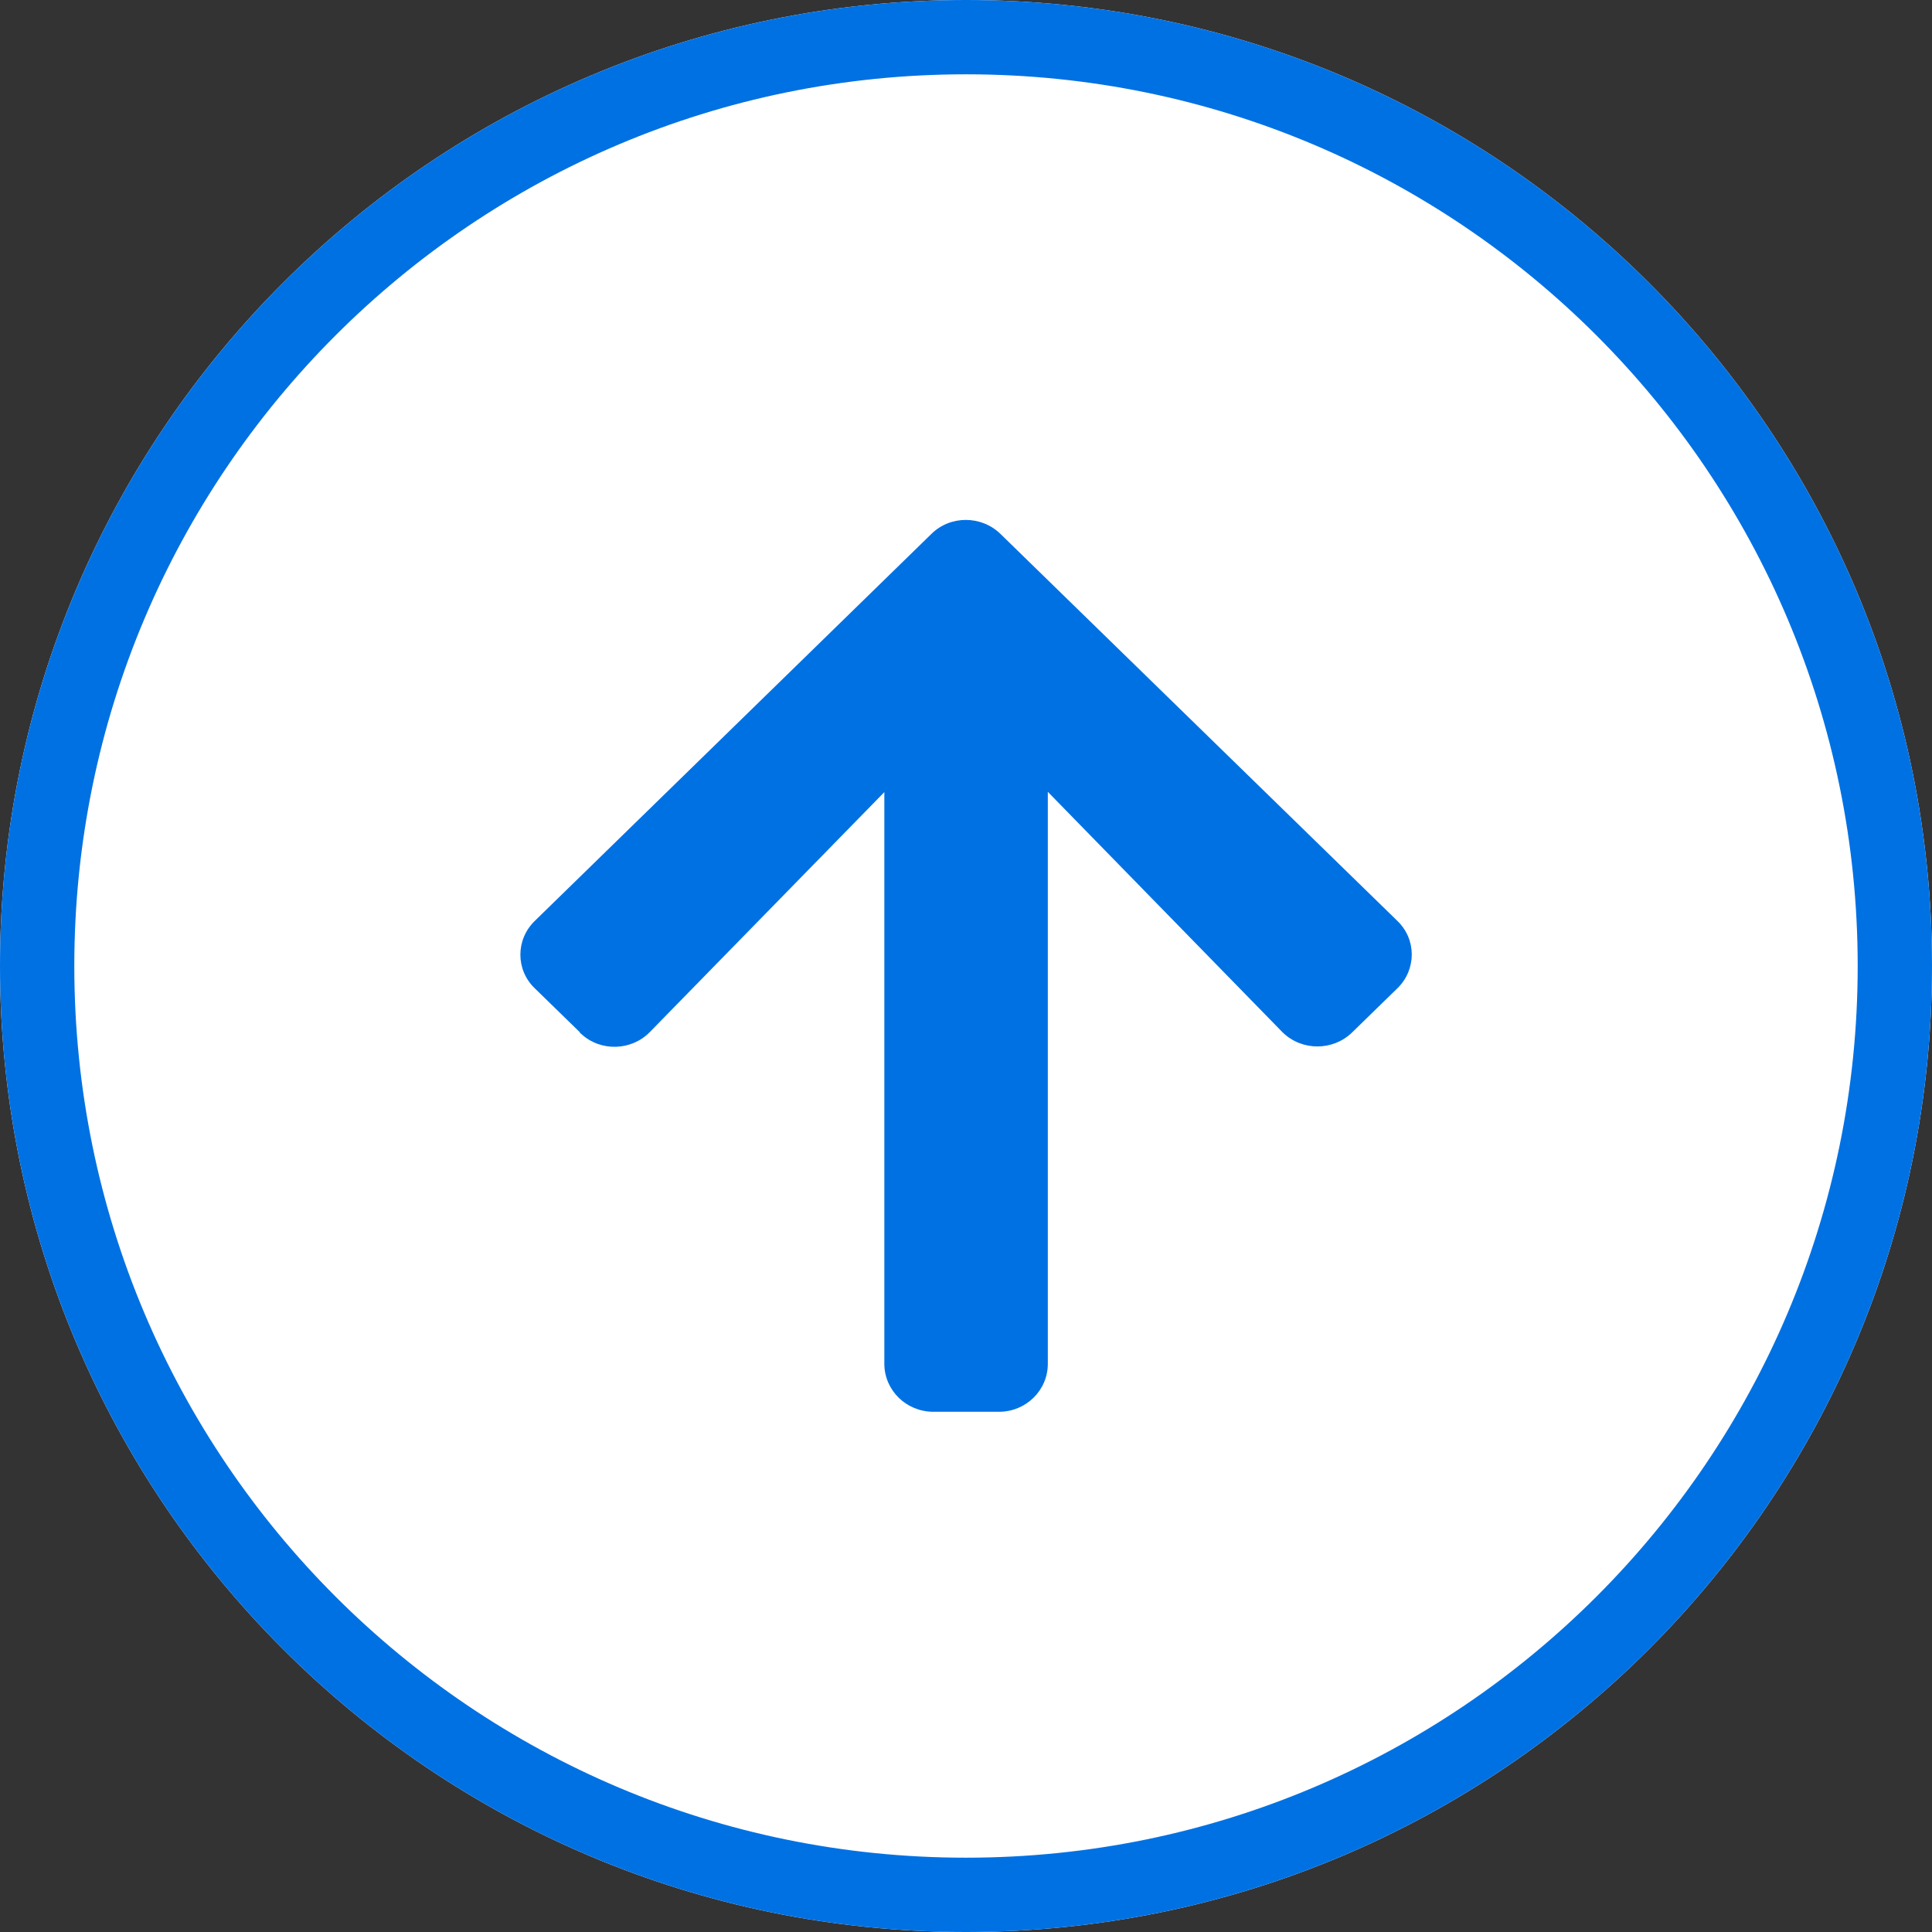
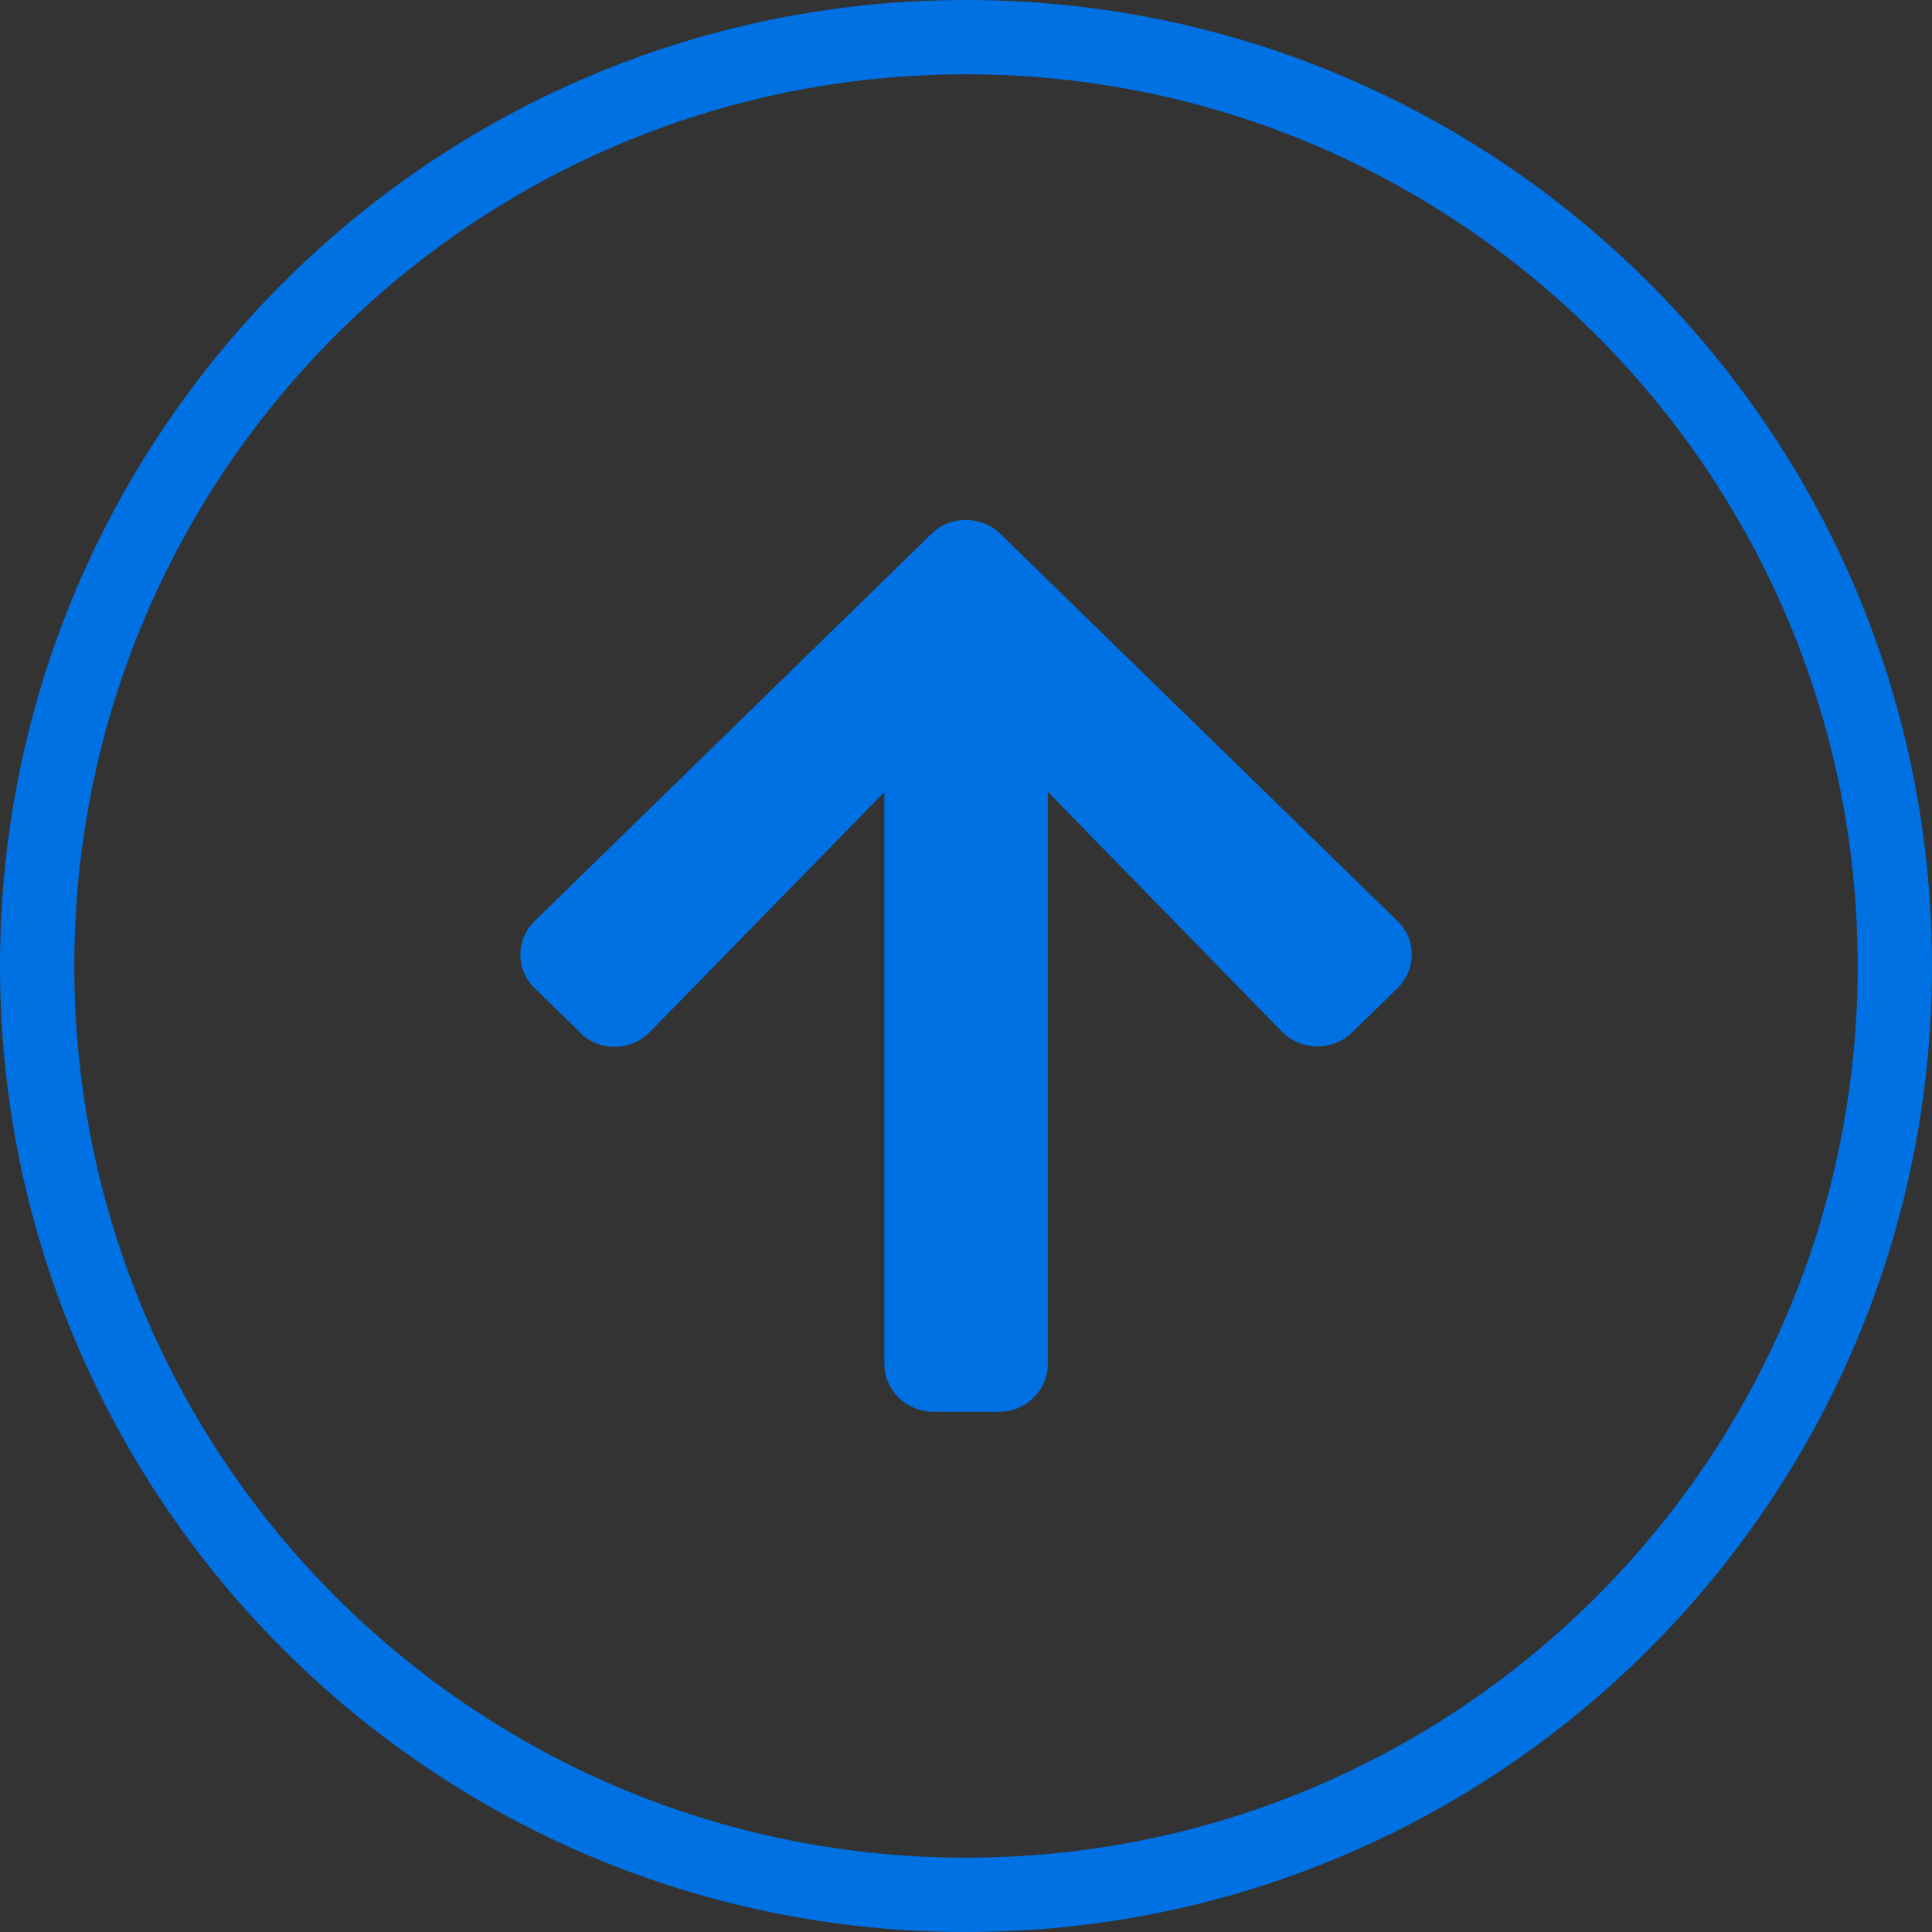
<svg xmlns="http://www.w3.org/2000/svg" width="52" height="52" viewBox="0 0 52 52" fill="none">
  <rect x="0" y="0" width="52" height="52" fill="#333333" stroke="none" />
-   <path d="M52 26C52 40.359 40.359 52 26 52C11.641 52 0 40.359 0 26C0 11.641 11.641 0 26 0C40.359 0 52 11.641 52 26Z" fill="white" />
  <path fill-rule="evenodd" clip-rule="evenodd" d="M26 50C39.255 50 50 39.255 50 26C50 12.745 39.255 2 26 2C12.745 2 2 12.745 2 26C2 39.255 12.745 50 26 50ZM26 52C40.359 52 52 40.359 52 26C52 11.641 40.359 0 26 0C11.641 0 0 11.641 0 26C0 40.359 11.641 52 26 52Z" fill="#0071E3" />
  <path d="M15.612 27.788L14.393 26.6C13.877 26.105 13.877 25.289 14.393 24.787L25.068 14.371C25.576 13.868 26.412 13.868 26.928 14.371L37.611 24.787C38.127 25.282 38.127 26.097 37.611 26.6L36.392 27.788C35.876 28.291 35.04 28.291 34.524 27.788L34.509 27.773L28.202 21.312L28.202 36.71C28.202 37.419 27.616 37.998 26.889 37.998C26.889 37.998 26.889 37.998 26.881 37.998L25.123 37.998C24.396 37.998 23.81 37.427 23.802 36.718L23.802 21.32L17.495 27.773C17.003 28.284 16.167 28.314 15.643 27.827C15.627 27.819 15.62 27.804 15.604 27.796L15.612 27.788Z" fill="#0071E3" />
</svg>